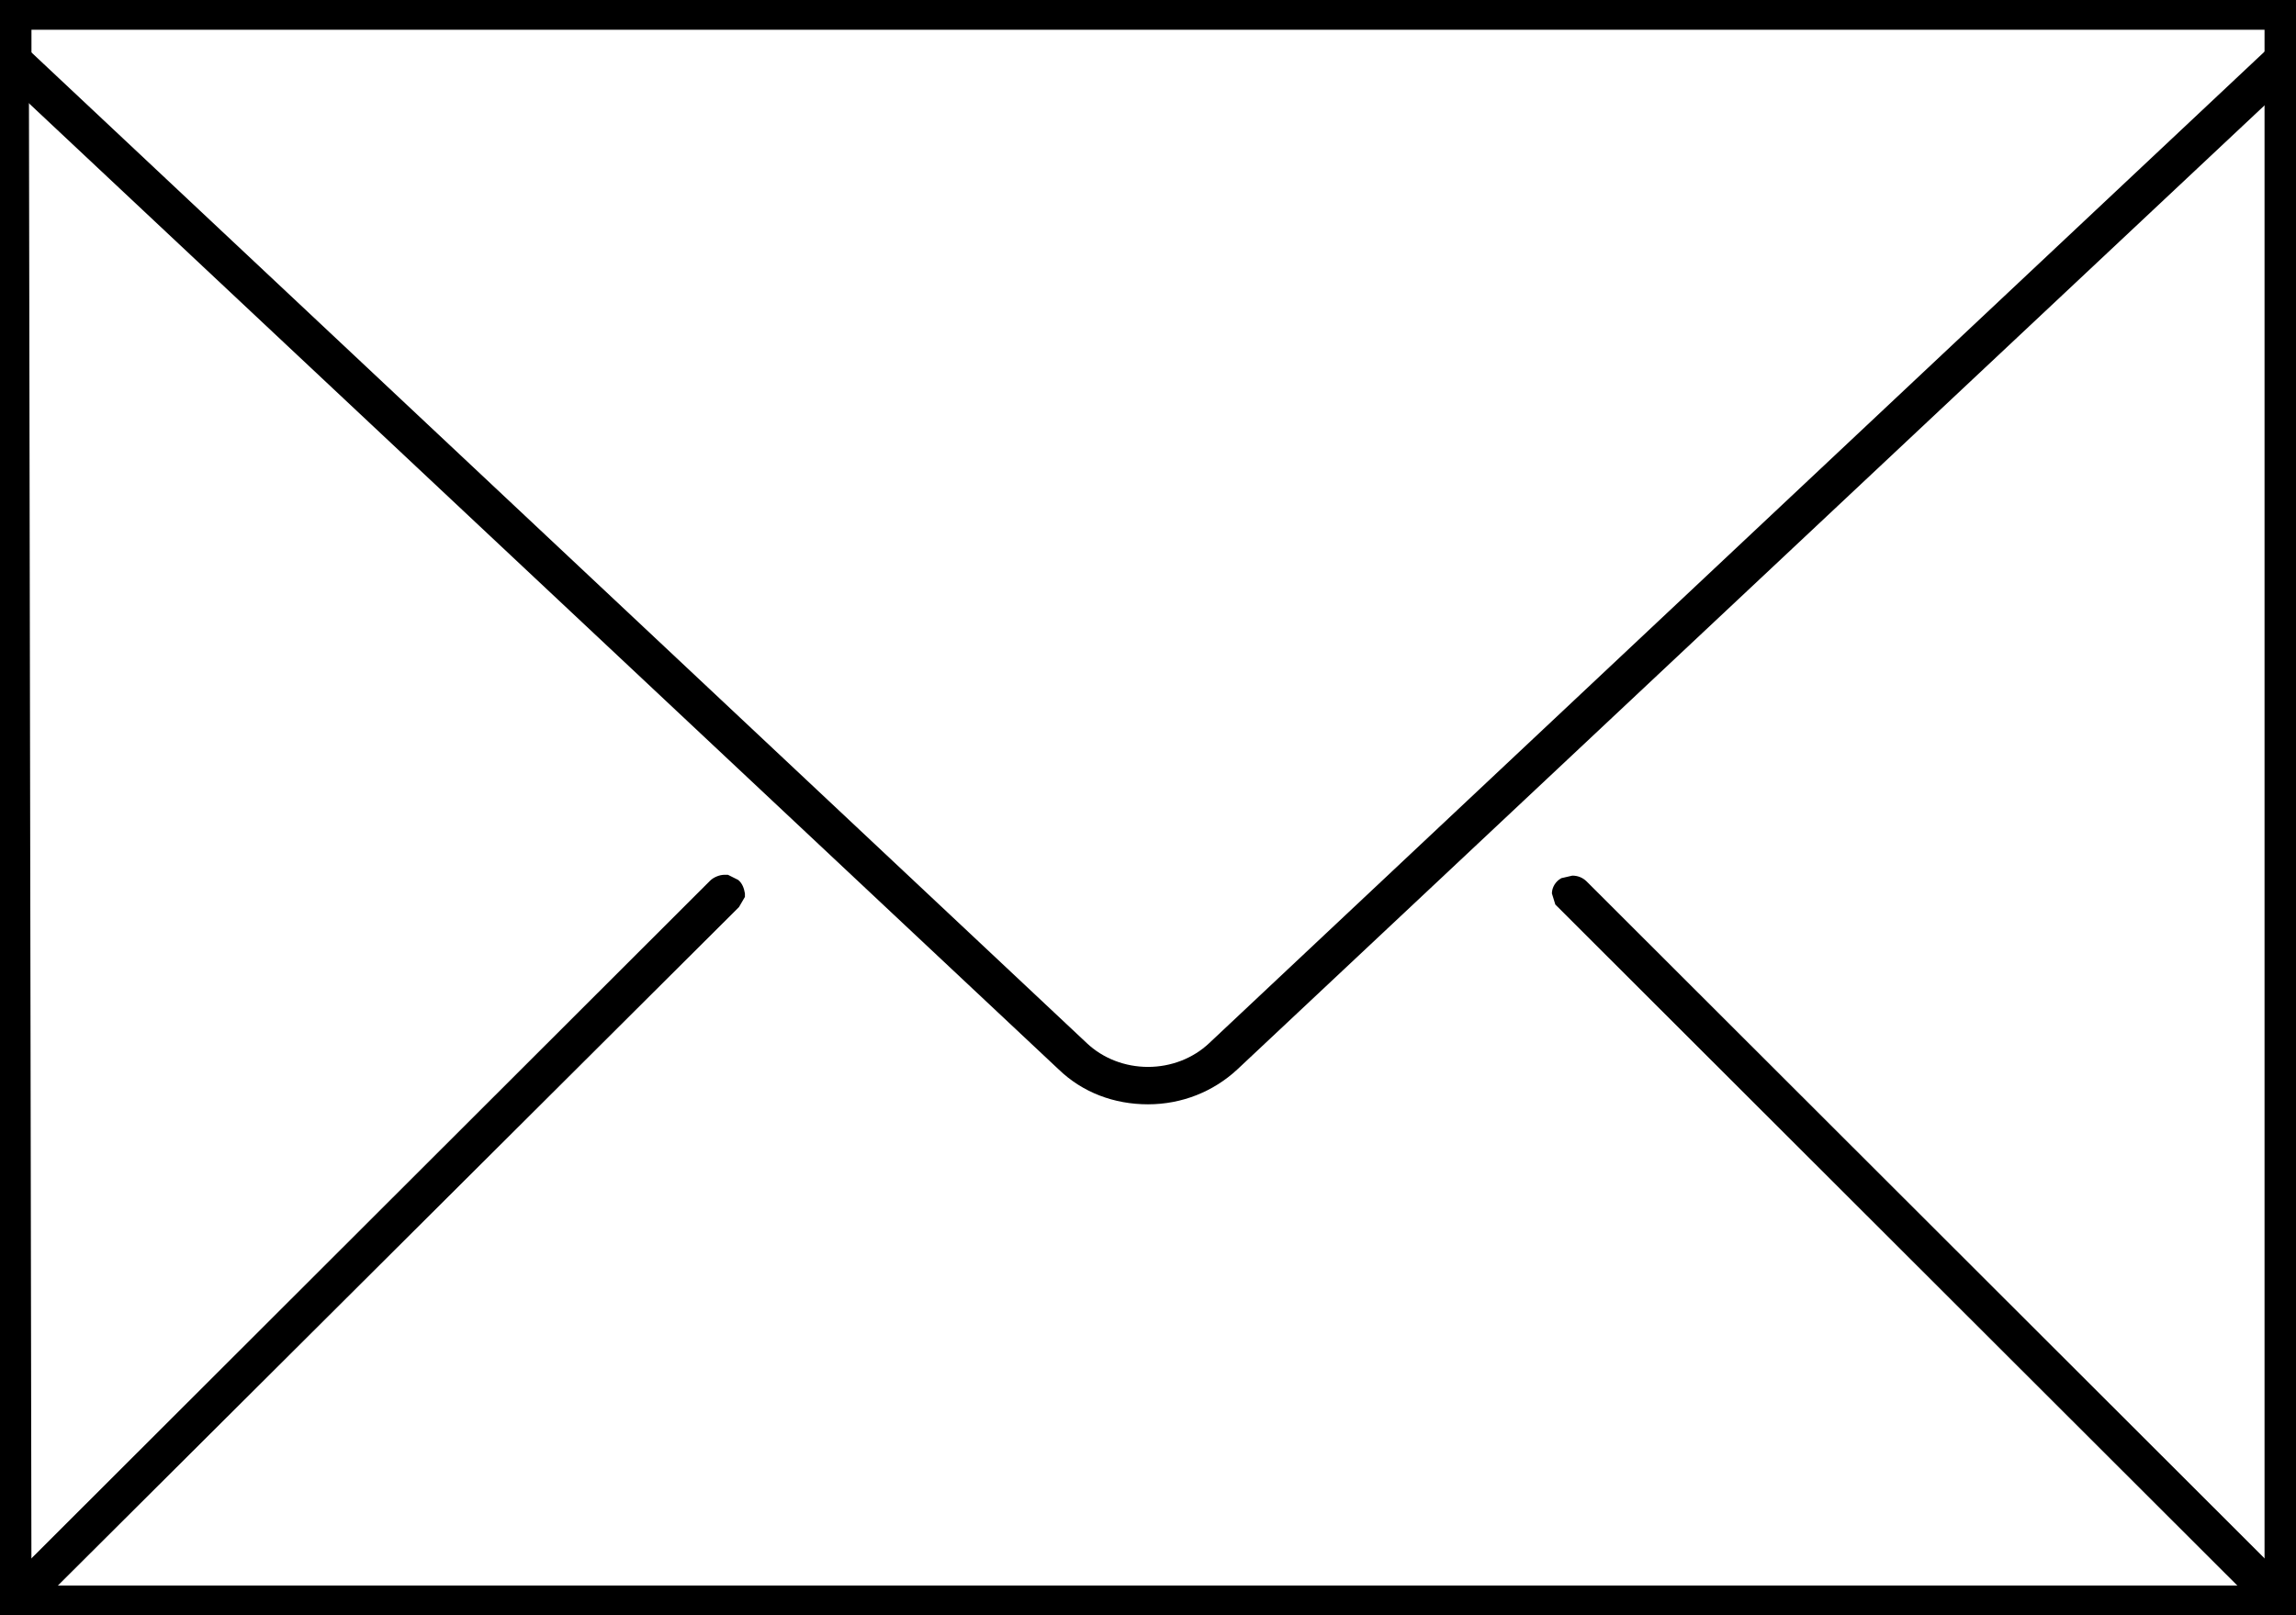
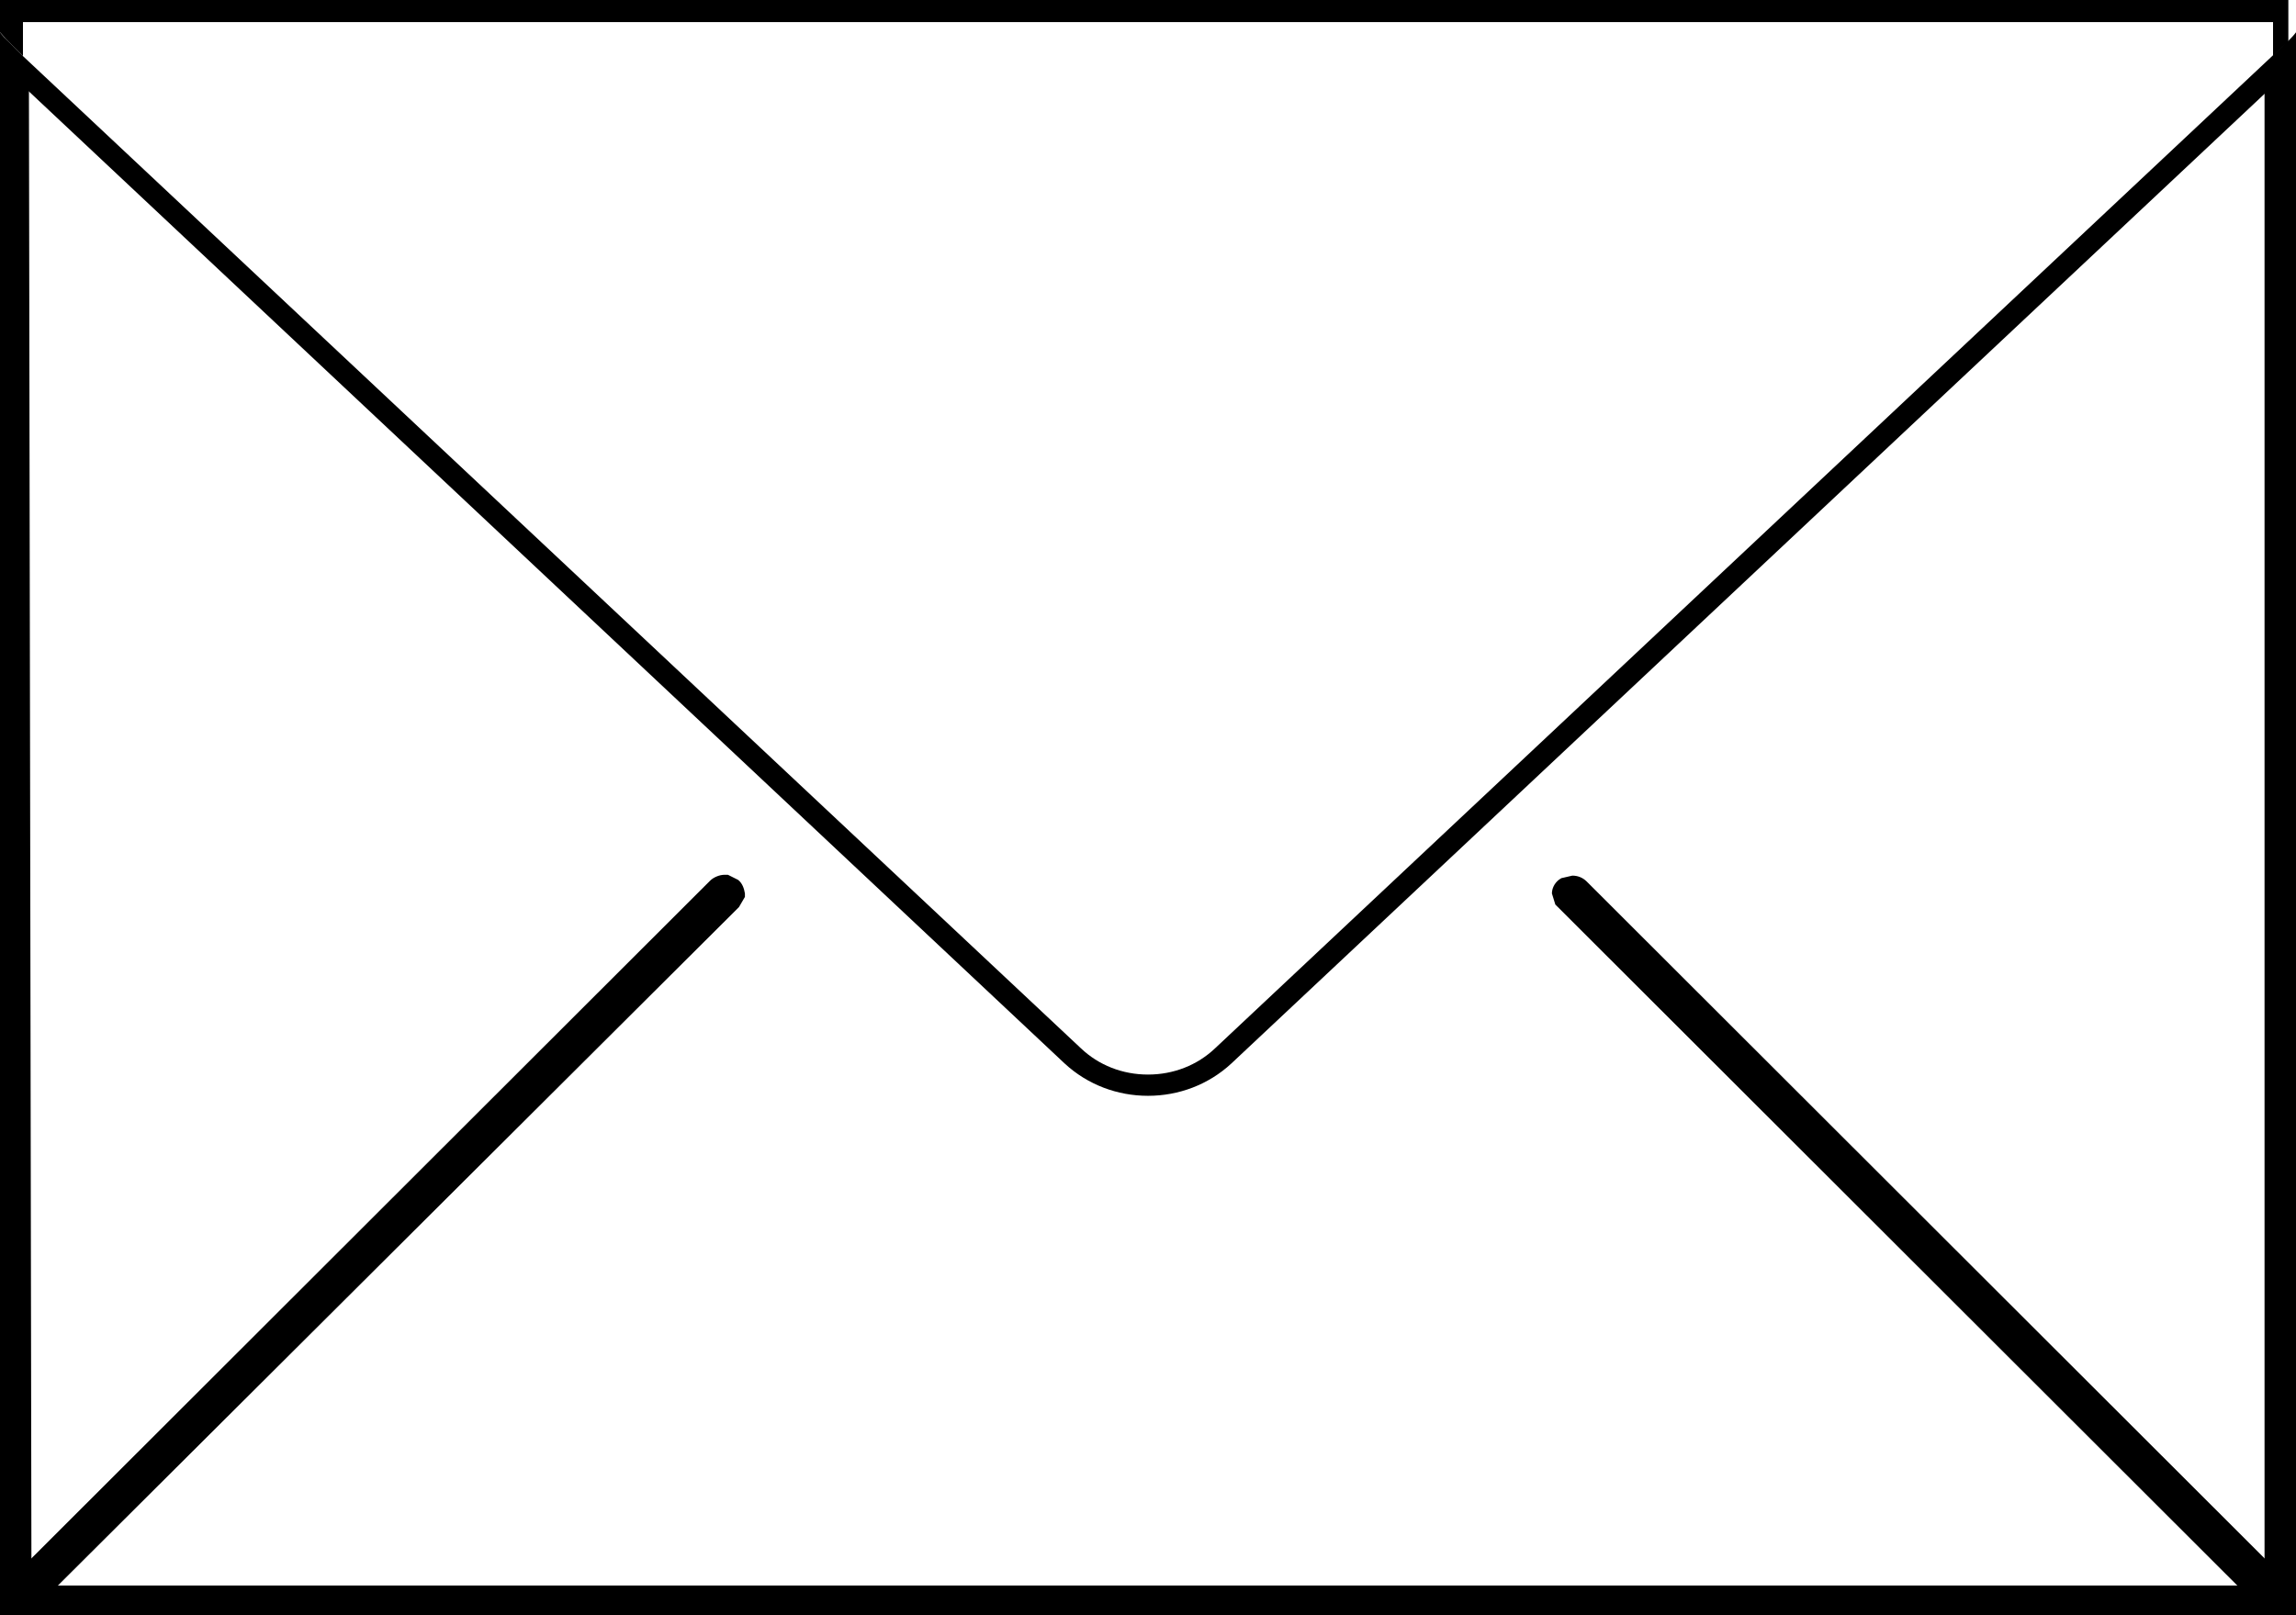
<svg xmlns="http://www.w3.org/2000/svg" version="1.1" id="レイヤー_1" x="0px" y="0px" viewBox="0 0 27 19" style="enable-background:new 0 0 27 19;" xml:space="preserve">
  <style type="text/css">
	.st0{fill:none;}
</style>
  <g>
-     <path class="st0" d="M13.5,12.89c-0.35,0-0.71-0.13-0.98-0.38L0.27,1.01v17.73h26.46V1.01l-12.25,11.5   C14.21,12.76,13.85,12.89,13.5,12.89z" />
    <path class="st0" d="M0.27,0.25v0.4l12.44,11.68c0.21,0.2,0.49,0.31,0.79,0.31s0.58-0.11,0.79-0.31L26.73,0.66v-0.4H0.27z" />
-     <path d="M26.63,0.35H0.37v0.53L0.02,0.56C-0.01,0.53-0.03,0.5-0.06,0.47L-0.1,0v-0.1h27.2v0.48c-0.07,0.12-0.09,0.15-0.12,0.17   l-0.35,0.33V0.35z" />
-     <path d="M0.27,0.66v-0.4h26.46v0.4l0.18-0.17c0.03-0.03,0.06-0.07,0.09-0.1V0H0v0.38c0.03,0.03,0.06,0.07,0.09,0.1L0.27,0.66z" />
+     <path d="M0.27,0.66v-0.4h26.46v0.4l0.18-0.17V0H0v0.38c0.03,0.03,0.06,0.07,0.09,0.1L0.27,0.66z" />
    <polygon points="-0.1,19.1 -0.1,0.53 0.34,0.94 0.37,18.65 26.63,18.65 26.63,1.01 26.93,0.69 27.1,0.53 27.1,19.1  " />
    <polygon points="26.73,18.75 0.27,18.75 0.27,1.01 0,0.76 0,19 27,19 27,0.76 26.73,1.01  " />
-     <path d="M13.5,12.99c-0.4,0-0.77-0.14-1.05-0.41L-0.07,0.83L-0.1,0.38V0.11l0.18,0.21l0.01,0.17l0.07-0.07l12.62,11.85   c0.19,0.18,0.45,0.28,0.72,0.28s0.53-0.1,0.72-0.28L26.84,0.41l0.26-0.31v0.65l-0.3,0.33l-12.25,11.5   C14.27,12.84,13.9,12.99,13.5,12.99z" />
    <path d="M26.91,0.48l-0.18,0.17L14.29,12.33c-0.21,0.2-0.49,0.31-0.79,0.31s-0.58-0.11-0.79-0.31L0.27,0.66L0.09,0.48   C0.06,0.45,0.03,0.42,0,0.38v0.38l0.27,0.25l12.25,11.5c0.27,0.25,0.62,0.38,0.98,0.38s0.71-0.13,0.98-0.38l12.25-11.5L27,0.76   V0.38C26.97,0.42,26.94,0.45,26.91,0.48z" />
  </g>
  <g>
    <path d="M0.1,19.1l-0.12-0.06l-0.03-0.03l-0.04-0.13l0-0.04l0.07-0.12l8.37-8.36c0.04-0.04,0.11-0.07,0.17-0.07h0.04l0.12,0.06   c0.05,0.04,0.07,0.1,0.08,0.16l0,0.04l-0.07,0.12L0.3,19.03c-0.04,0.04-0.1,0.07-0.17,0.07H0.1z" />
-     <path d="M0.13,19c-0.03,0-0.07-0.01-0.09-0.03c-0.05-0.05-0.06-0.13-0.01-0.18l8.37-8.36c0.05-0.05,0.14-0.05,0.19-0.01   c0.05,0.05,0.06,0.13,0.01,0.18l-8.37,8.36C0.21,18.99,0.17,19,0.13,19z" />
    <path d="M26.86,19.1c-0.06,0-0.13-0.03-0.17-0.07l-8.4-8.39l-0.04-0.13c0-0.06,0.03-0.12,0.08-0.16l0.03-0.02l0.13-0.03   c0.06,0,0.12,0.02,0.17,0.07l8.4,8.39l0.04,0.13c0,0.06-0.03,0.12-0.08,0.16L27,19.07L26.86,19.1z" />
-     <path d="M26.86,19c-0.04,0-0.07-0.01-0.1-0.04L18.4,10.6c-0.05-0.05-0.05-0.13,0.01-0.18c0.05-0.05,0.14-0.05,0.19,0.01l8.37,8.36   c0.05,0.05,0.05,0.13-0.01,0.18C26.93,18.99,26.9,19,26.86,19z" />
  </g>
</svg>